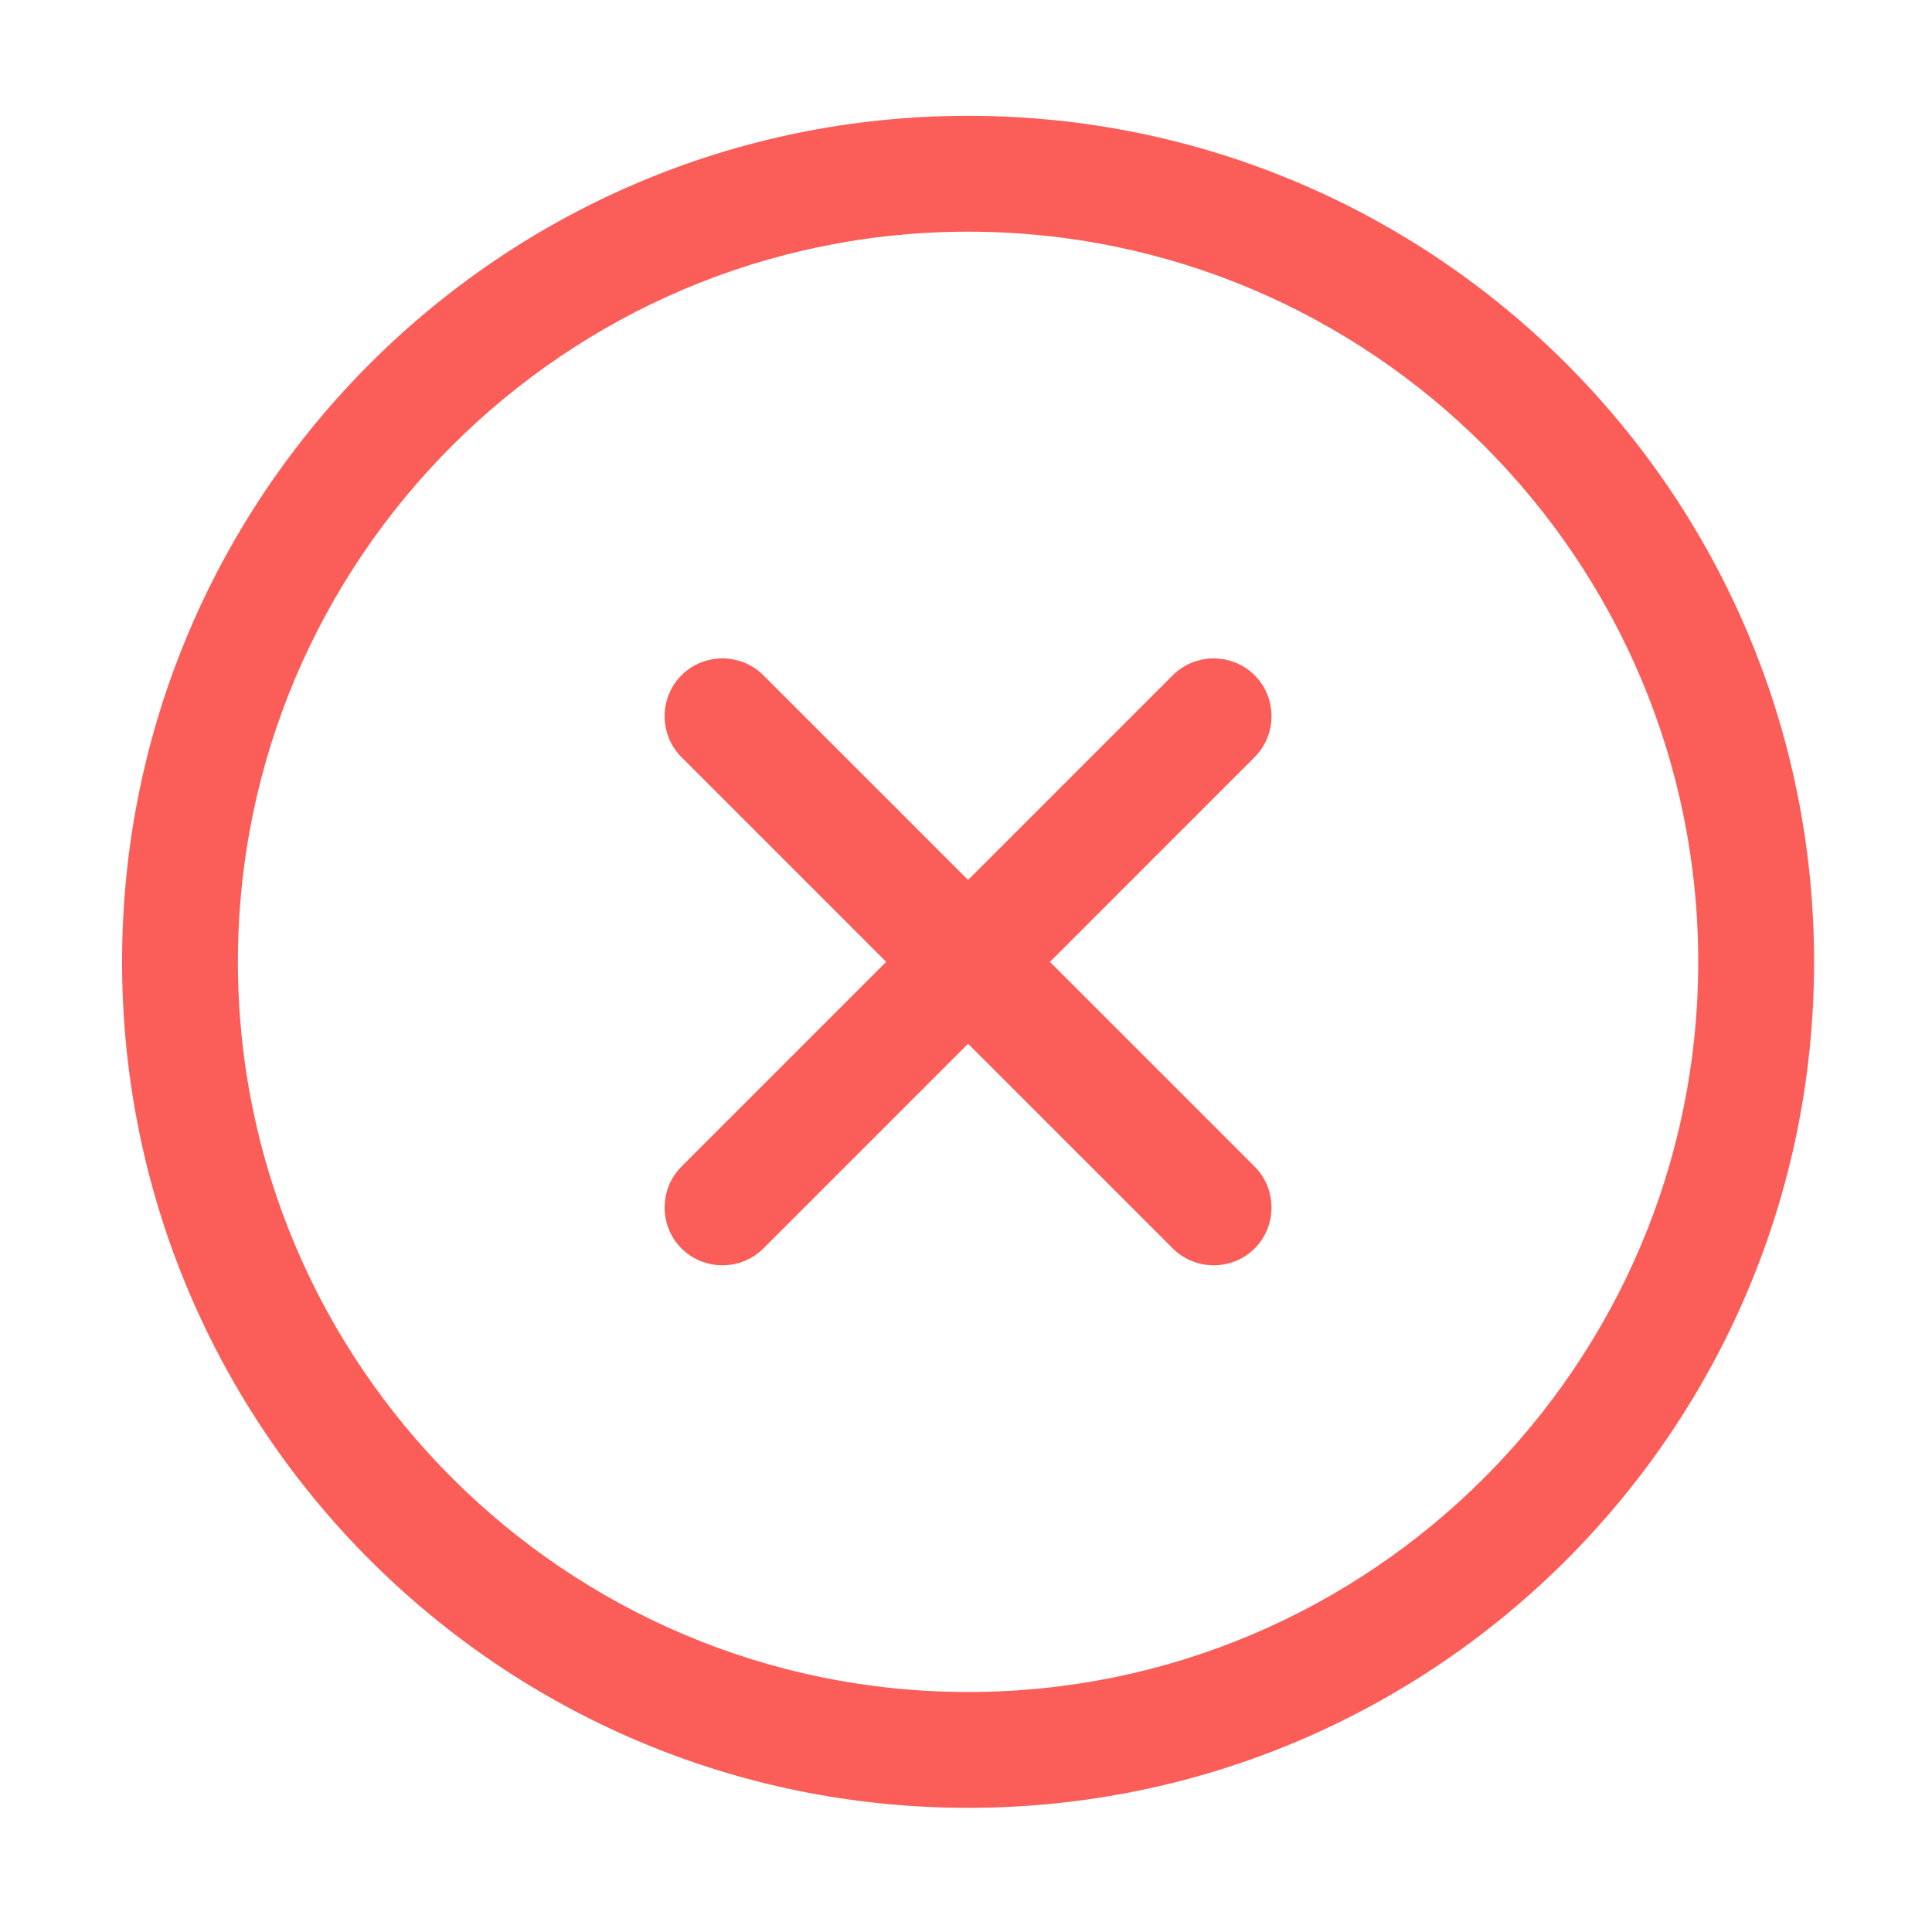
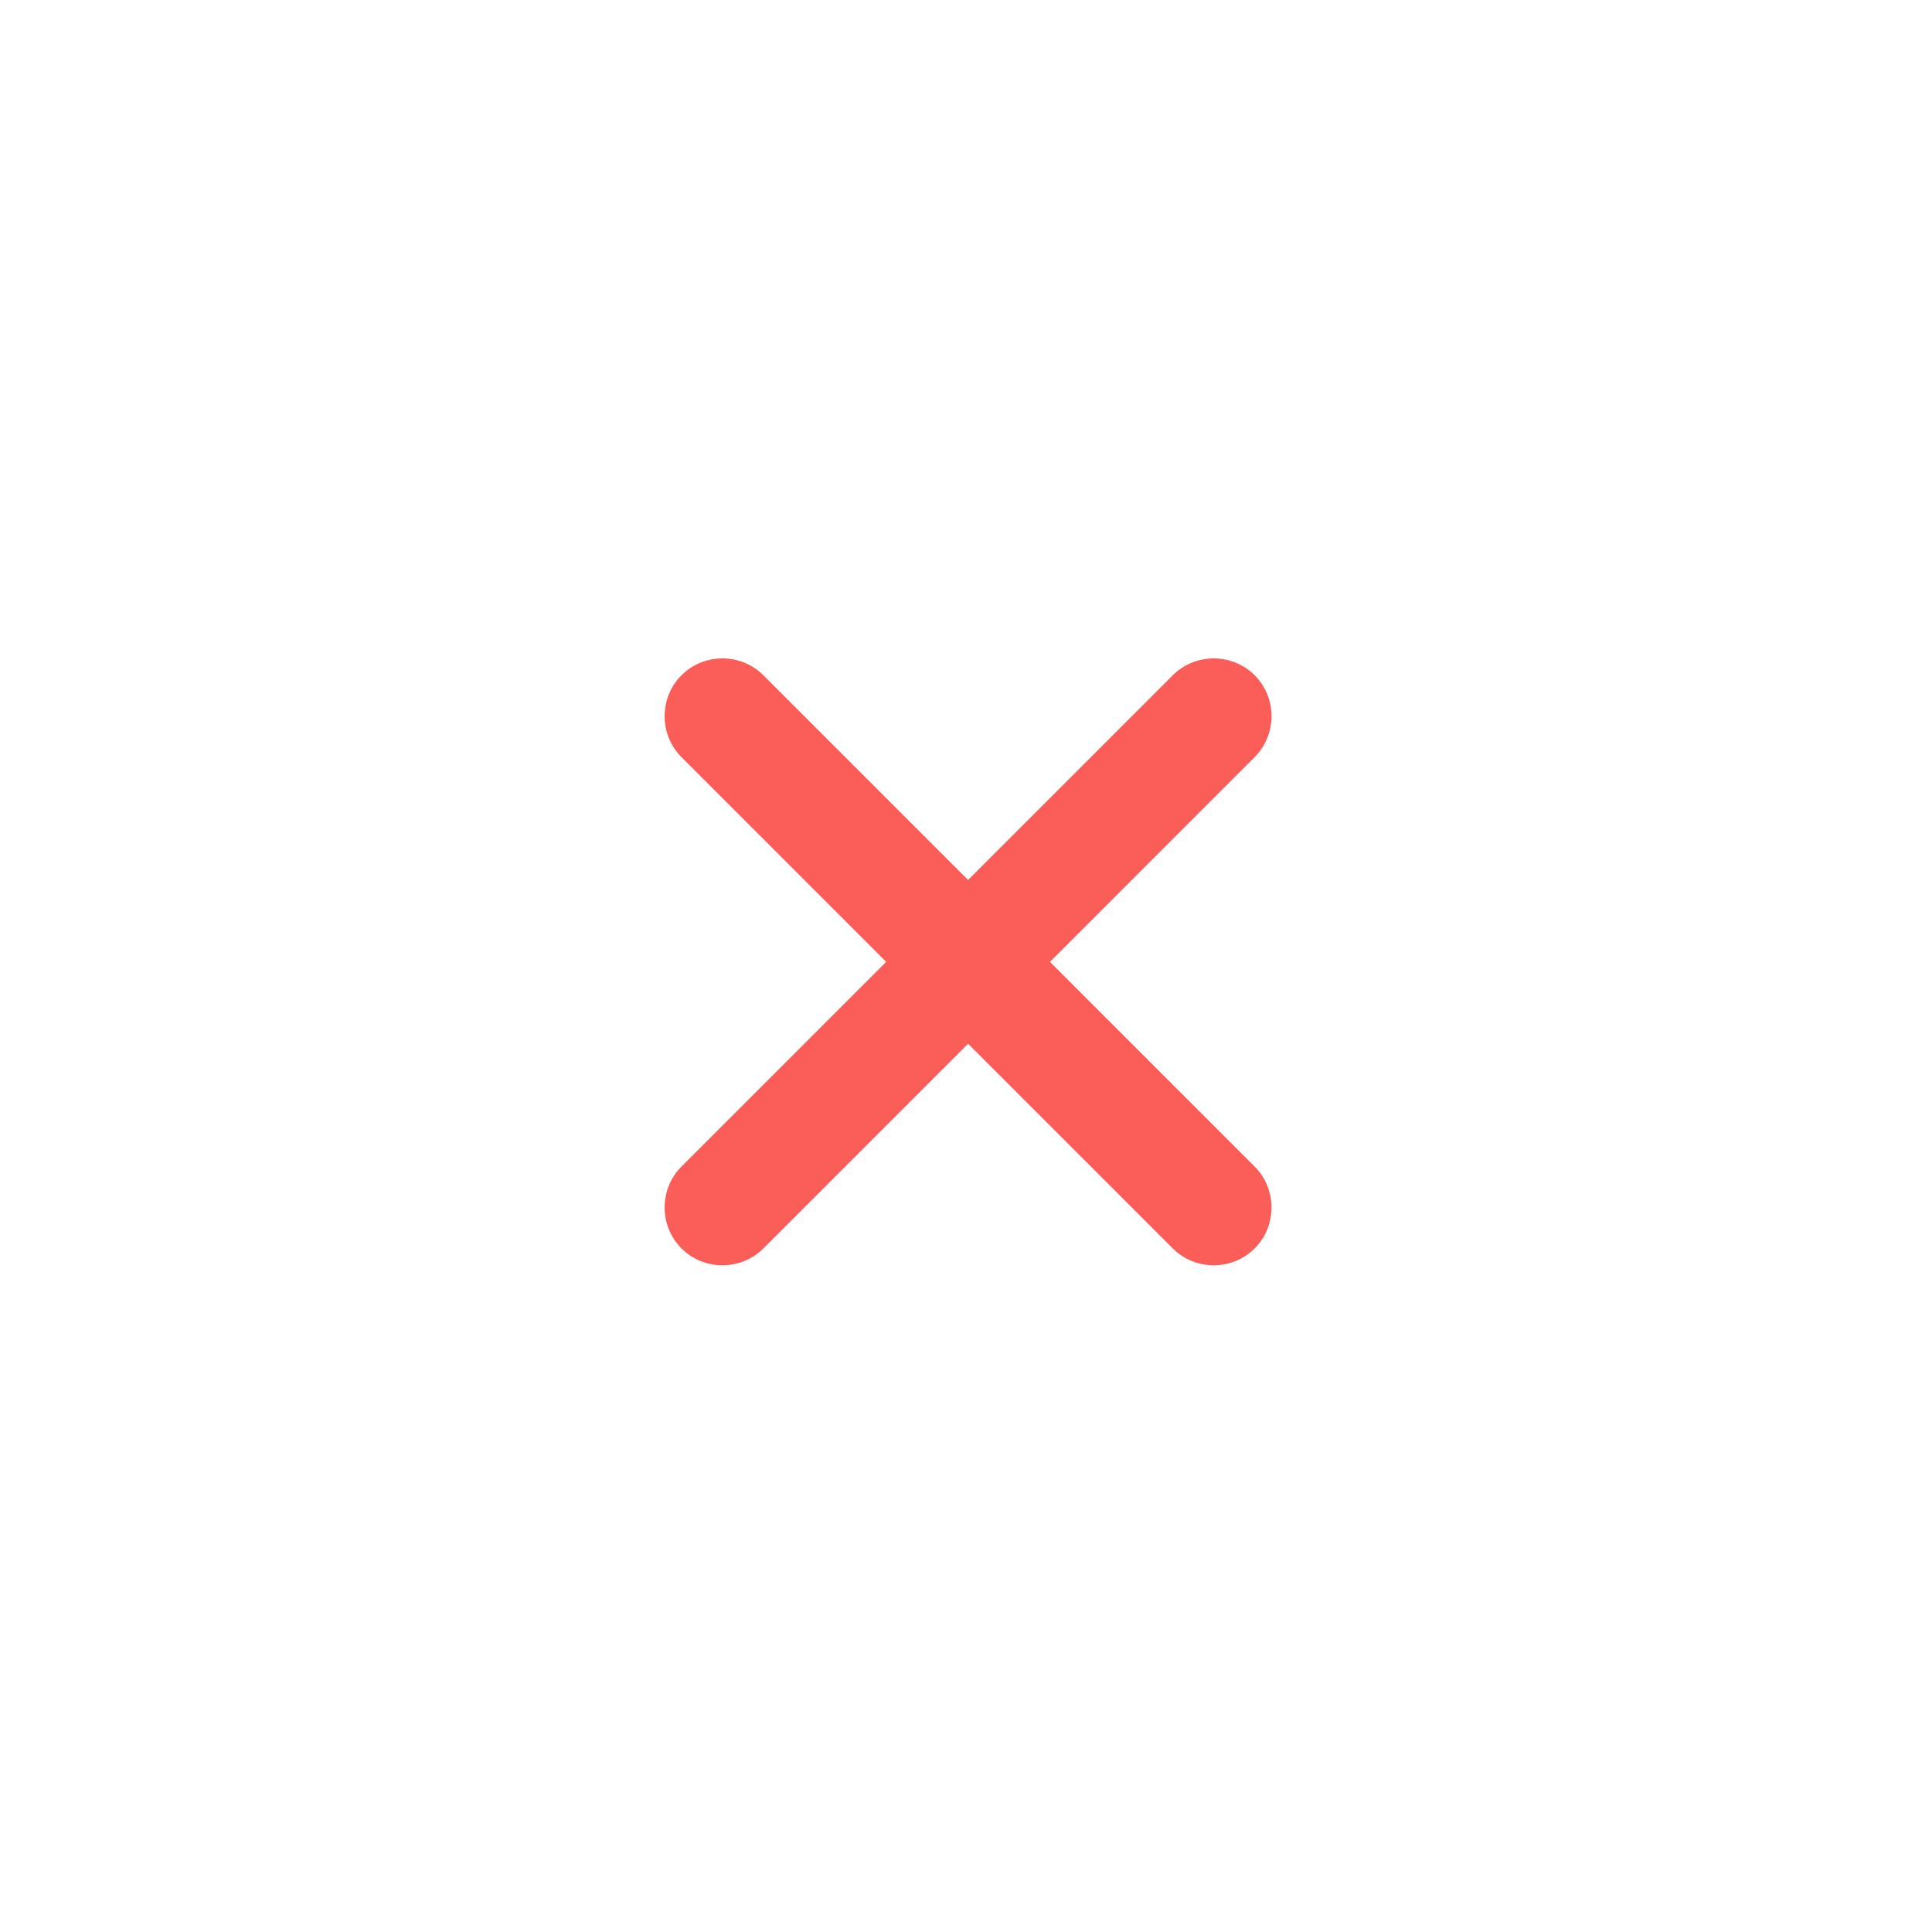
<svg xmlns="http://www.w3.org/2000/svg" width="64" height="64" viewBox="0 0 64 64" fill="none">
-   <path d="M32.069 3.837C16.594 3.837 4.044 16.387 4.044 31.862C4.044 47.337 16.594 59.887 32.069 59.887C47.544 59.887 60.094 47.337 60.094 31.862C60.094 16.387 47.544 3.837 32.069 3.837ZM32.069 56.05C18.731 56.05 7.881 45.2 7.881 31.862C7.881 18.525 18.731 7.675 32.069 7.675C45.406 7.675 56.256 18.525 56.256 31.862C56.256 45.2 45.406 56.05 32.069 56.05Z" fill="#FB5D58" />
  <path d="M41.562 22.369C40.819 21.625 39.594 21.625 38.85 22.369L32.069 29.15L25.288 22.369C24.544 21.625 23.319 21.625 22.575 22.369C21.831 23.113 21.831 24.338 22.575 25.081L29.356 31.863L22.575 38.644C21.831 39.388 21.831 40.613 22.575 41.356C23.319 42.1 24.544 42.1 25.288 41.356L32.069 34.575L38.85 41.356C39.594 42.1 40.819 42.1 41.562 41.356C42.306 40.613 42.306 39.388 41.562 38.644L34.781 31.863L41.562 25.081C42.306 24.331 42.306 23.113 41.562 22.369Z" fill="#FB5D58" />
</svg>